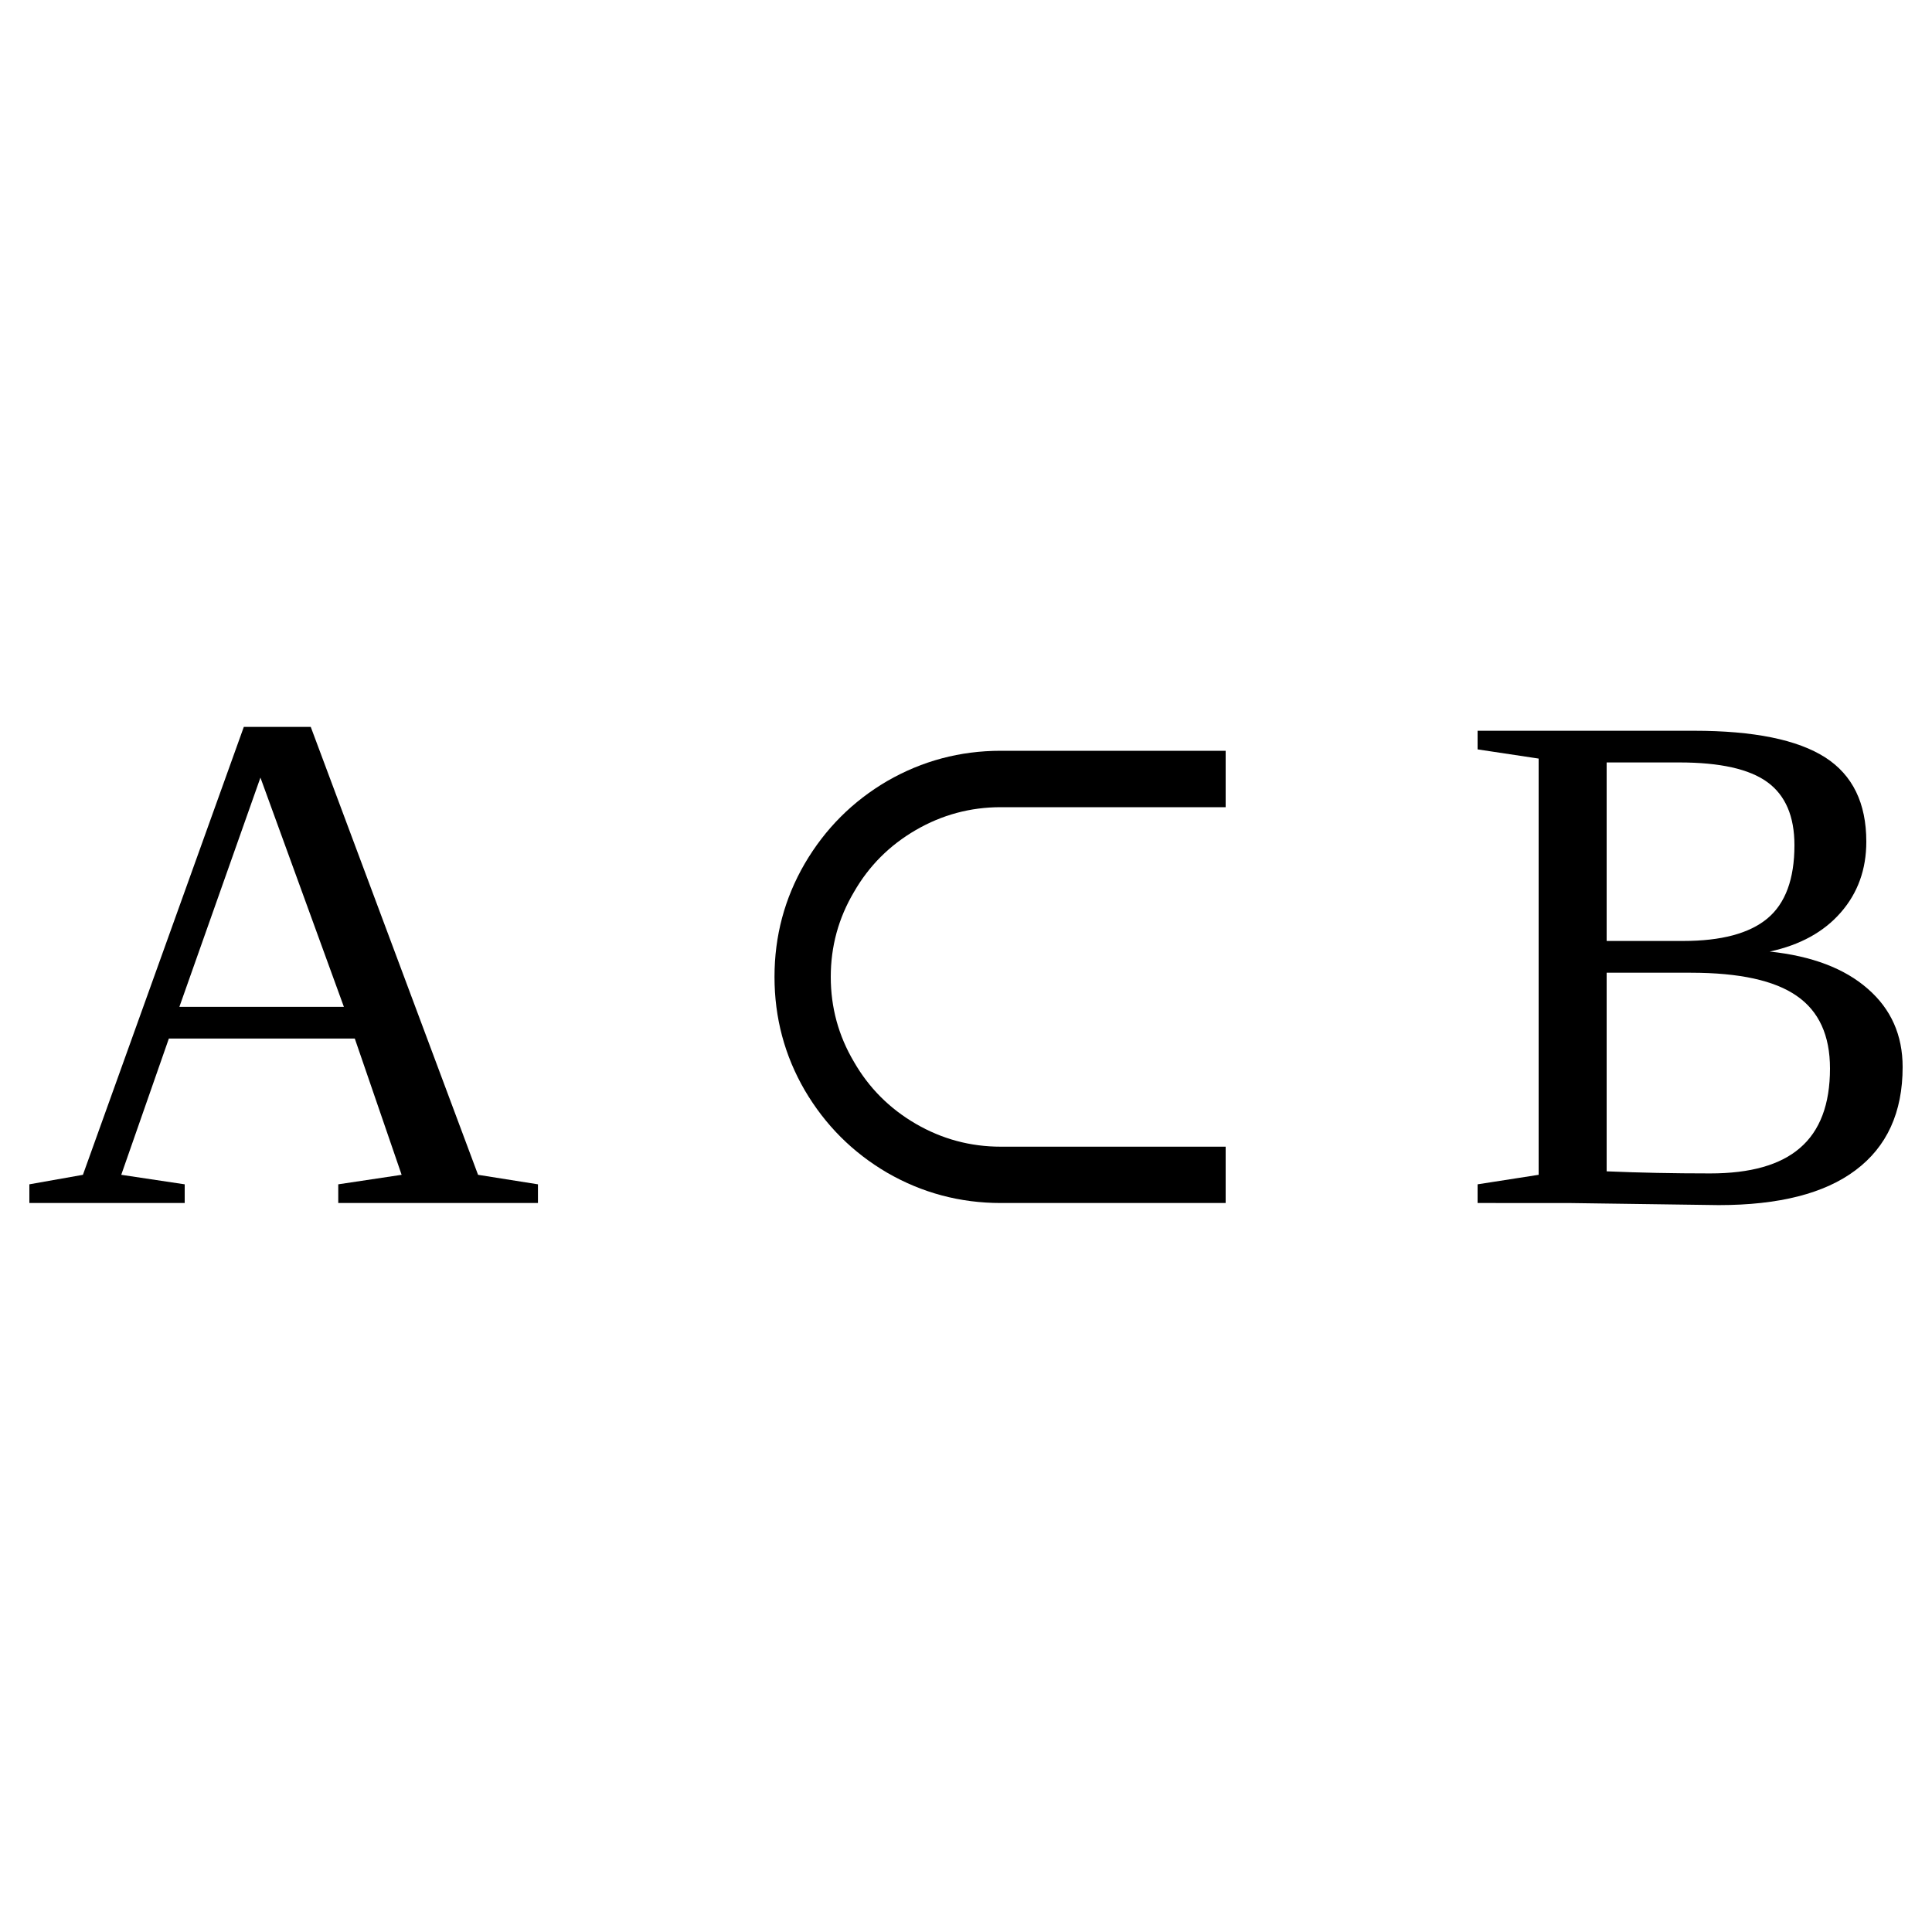
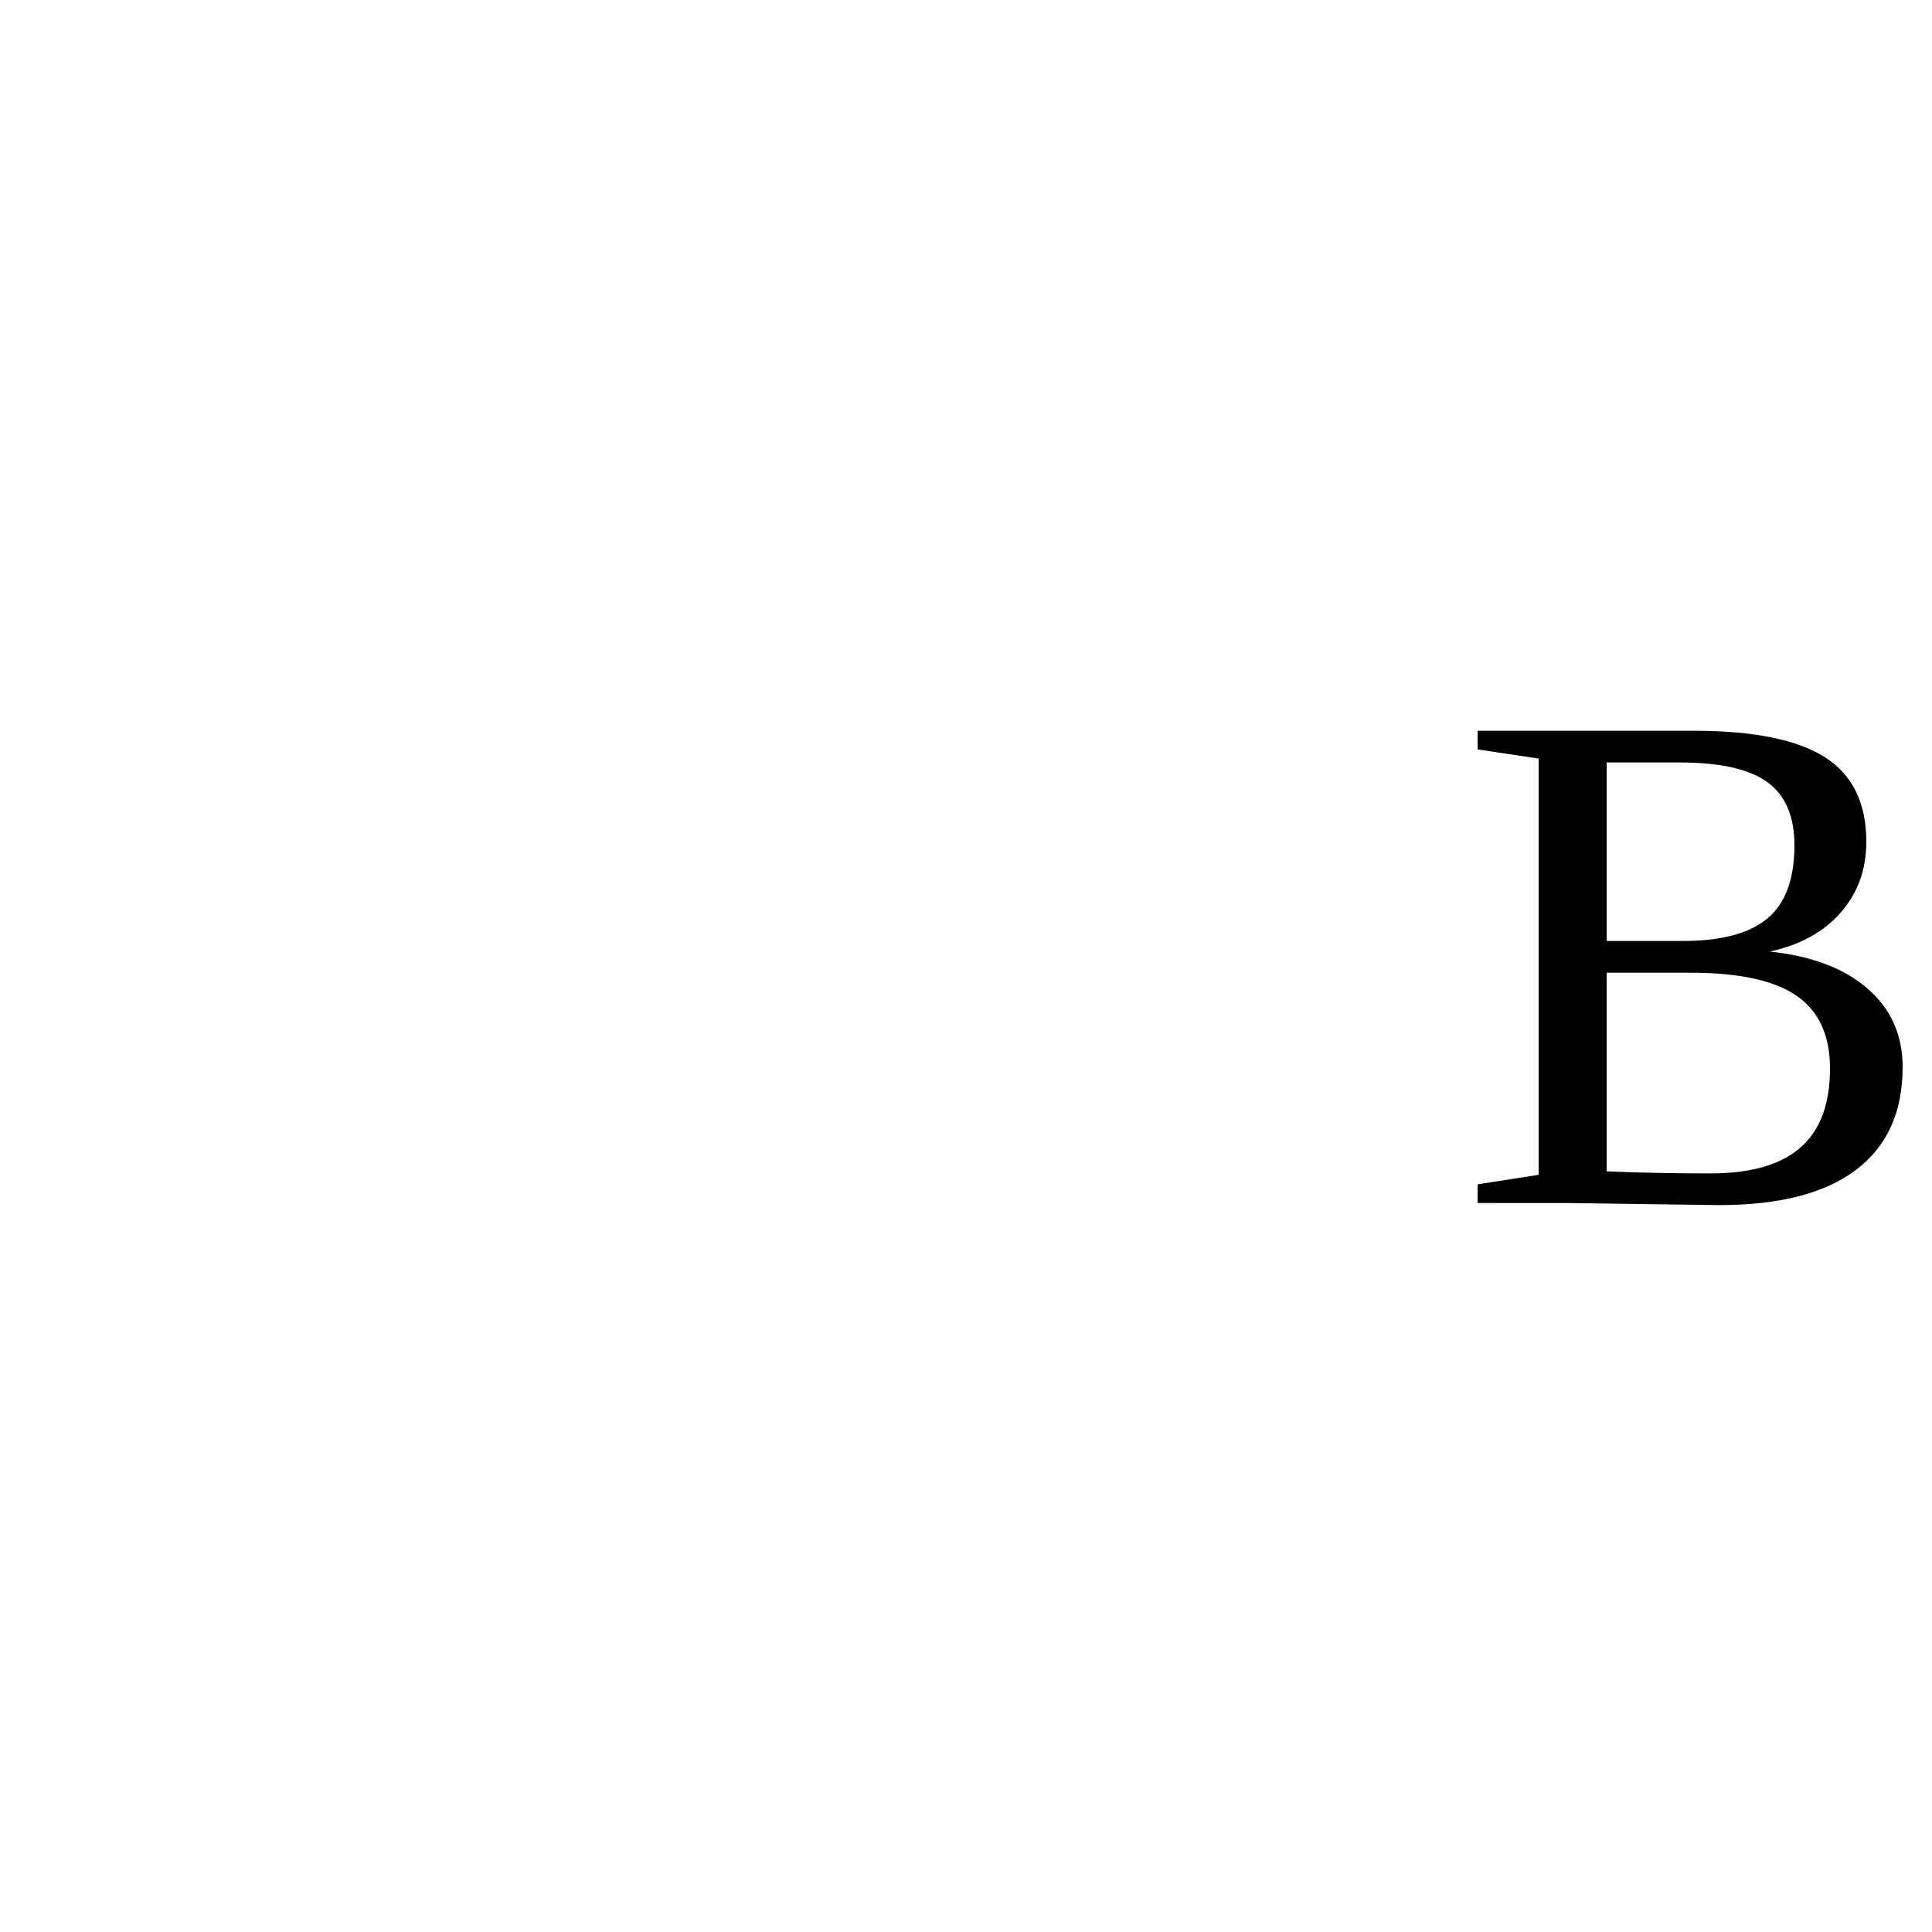
<svg xmlns="http://www.w3.org/2000/svg" xmlns:ns1="http://sodipodi.sourceforge.net/DTD/sodipodi-0.dtd" xmlns:ns2="http://www.inkscape.org/namespaces/inkscape" version="1.1" id="svg240" ns1:docname="op21409.svg" width="25" height="25" ns2:version="0.92.4 (5da689c313, 2019-01-14)">
  <defs id="defs244" />
  <ns1:namedview pagecolor="#ffffff" bordercolor="#666666" borderopacity="1" objecttolerance="10" gridtolerance="10" guidetolerance="10" ns2:pageopacity="0" ns2:pageshadow="2" ns2:window-width="1920" ns2:window-height="995" id="namedview242" showgrid="false" fit-margin-top="0" fit-margin-left="0" fit-margin-right="0" fit-margin-bottom="0" ns2:zoom="2.36" ns2:cx="-30.07651" ns2:cy="-42.812" ns2:window-x="0" ns2:window-y="0" ns2:window-maximized="1" ns2:current-layer="svg240" />
-   <path d="m 2.39,15.325 v 0.242 h -2.01 v -0.242 l 0.693,-0.123 2.082,-5.796 h 0.866 l 2.165,5.796 0.775,0.123 v 0.242 h -2.584 v -0.242 l 0.82,-0.123 -0.606,-1.763 h -2.406 l -0.616,1.763 z m 0.98,-5.263 -1.049,2.967 h 2.129 z" id="path234" ns2:connector-curvature="0" />
-   <path d="m 12.95,14.838 h 2.91 v 0.729 h -2.91 q -0.79,0 -1.47,-0.392 -0.67,-0.392 -1.066,-1.066 -0.392,-0.675 -0.392,-1.468 0,-0.793 0.392,-1.467 0.396,-0.675 1.066,-1.067 0.68,-0.392 1.47,-0.392 h 2.91 v 0.73 h -2.91 q -0.59,0 -1.1,0.296 -0.51,0.296 -0.8,0.802 -0.3,0.506 -0.3,1.098 0,0.593 0.3,1.099 0.29,0.505 0.8,0.802 0.51,0.296 1.1,0.296 z" id="path236" ns2:connector-curvature="0" />
  <path d="m 23.22,10.937 q 0,-0.561 -0.35,-0.816 -0.35,-0.255 -1.14,-0.255 h -0.94 v 2.31 h 0.99 q 0.74,0 1.09,-0.291 0.35,-0.292 0.35,-0.948 z m 0.46,2.889 q 0,-0.642 -0.43,-0.939 -0.43,-0.3 -1.37,-0.3 h -1.09 v 2.57 q 0.63,0.027 1.34,0.027 0.78,0 1.16,-0.328 0.39,-0.333 0.39,-1.03 z m -4.56,1.741 v -0.242 l 0.79,-0.123 v -5.386 l -0.79,-0.119 v -0.241 h 2.8 q 1.16,0 1.7,0.346 0.53,0.342 0.53,1.089 0,0.538 -0.33,0.916 -0.33,0.379 -0.92,0.506 0.82,0.087 1.27,0.483 0.45,0.392 0.45,1.012 0,0.879 -0.61,1.335 -0.6,0.451 -1.77,0.451 l -1.95,-0.027 z" id="path238" ns2:connector-curvature="0" />
</svg>